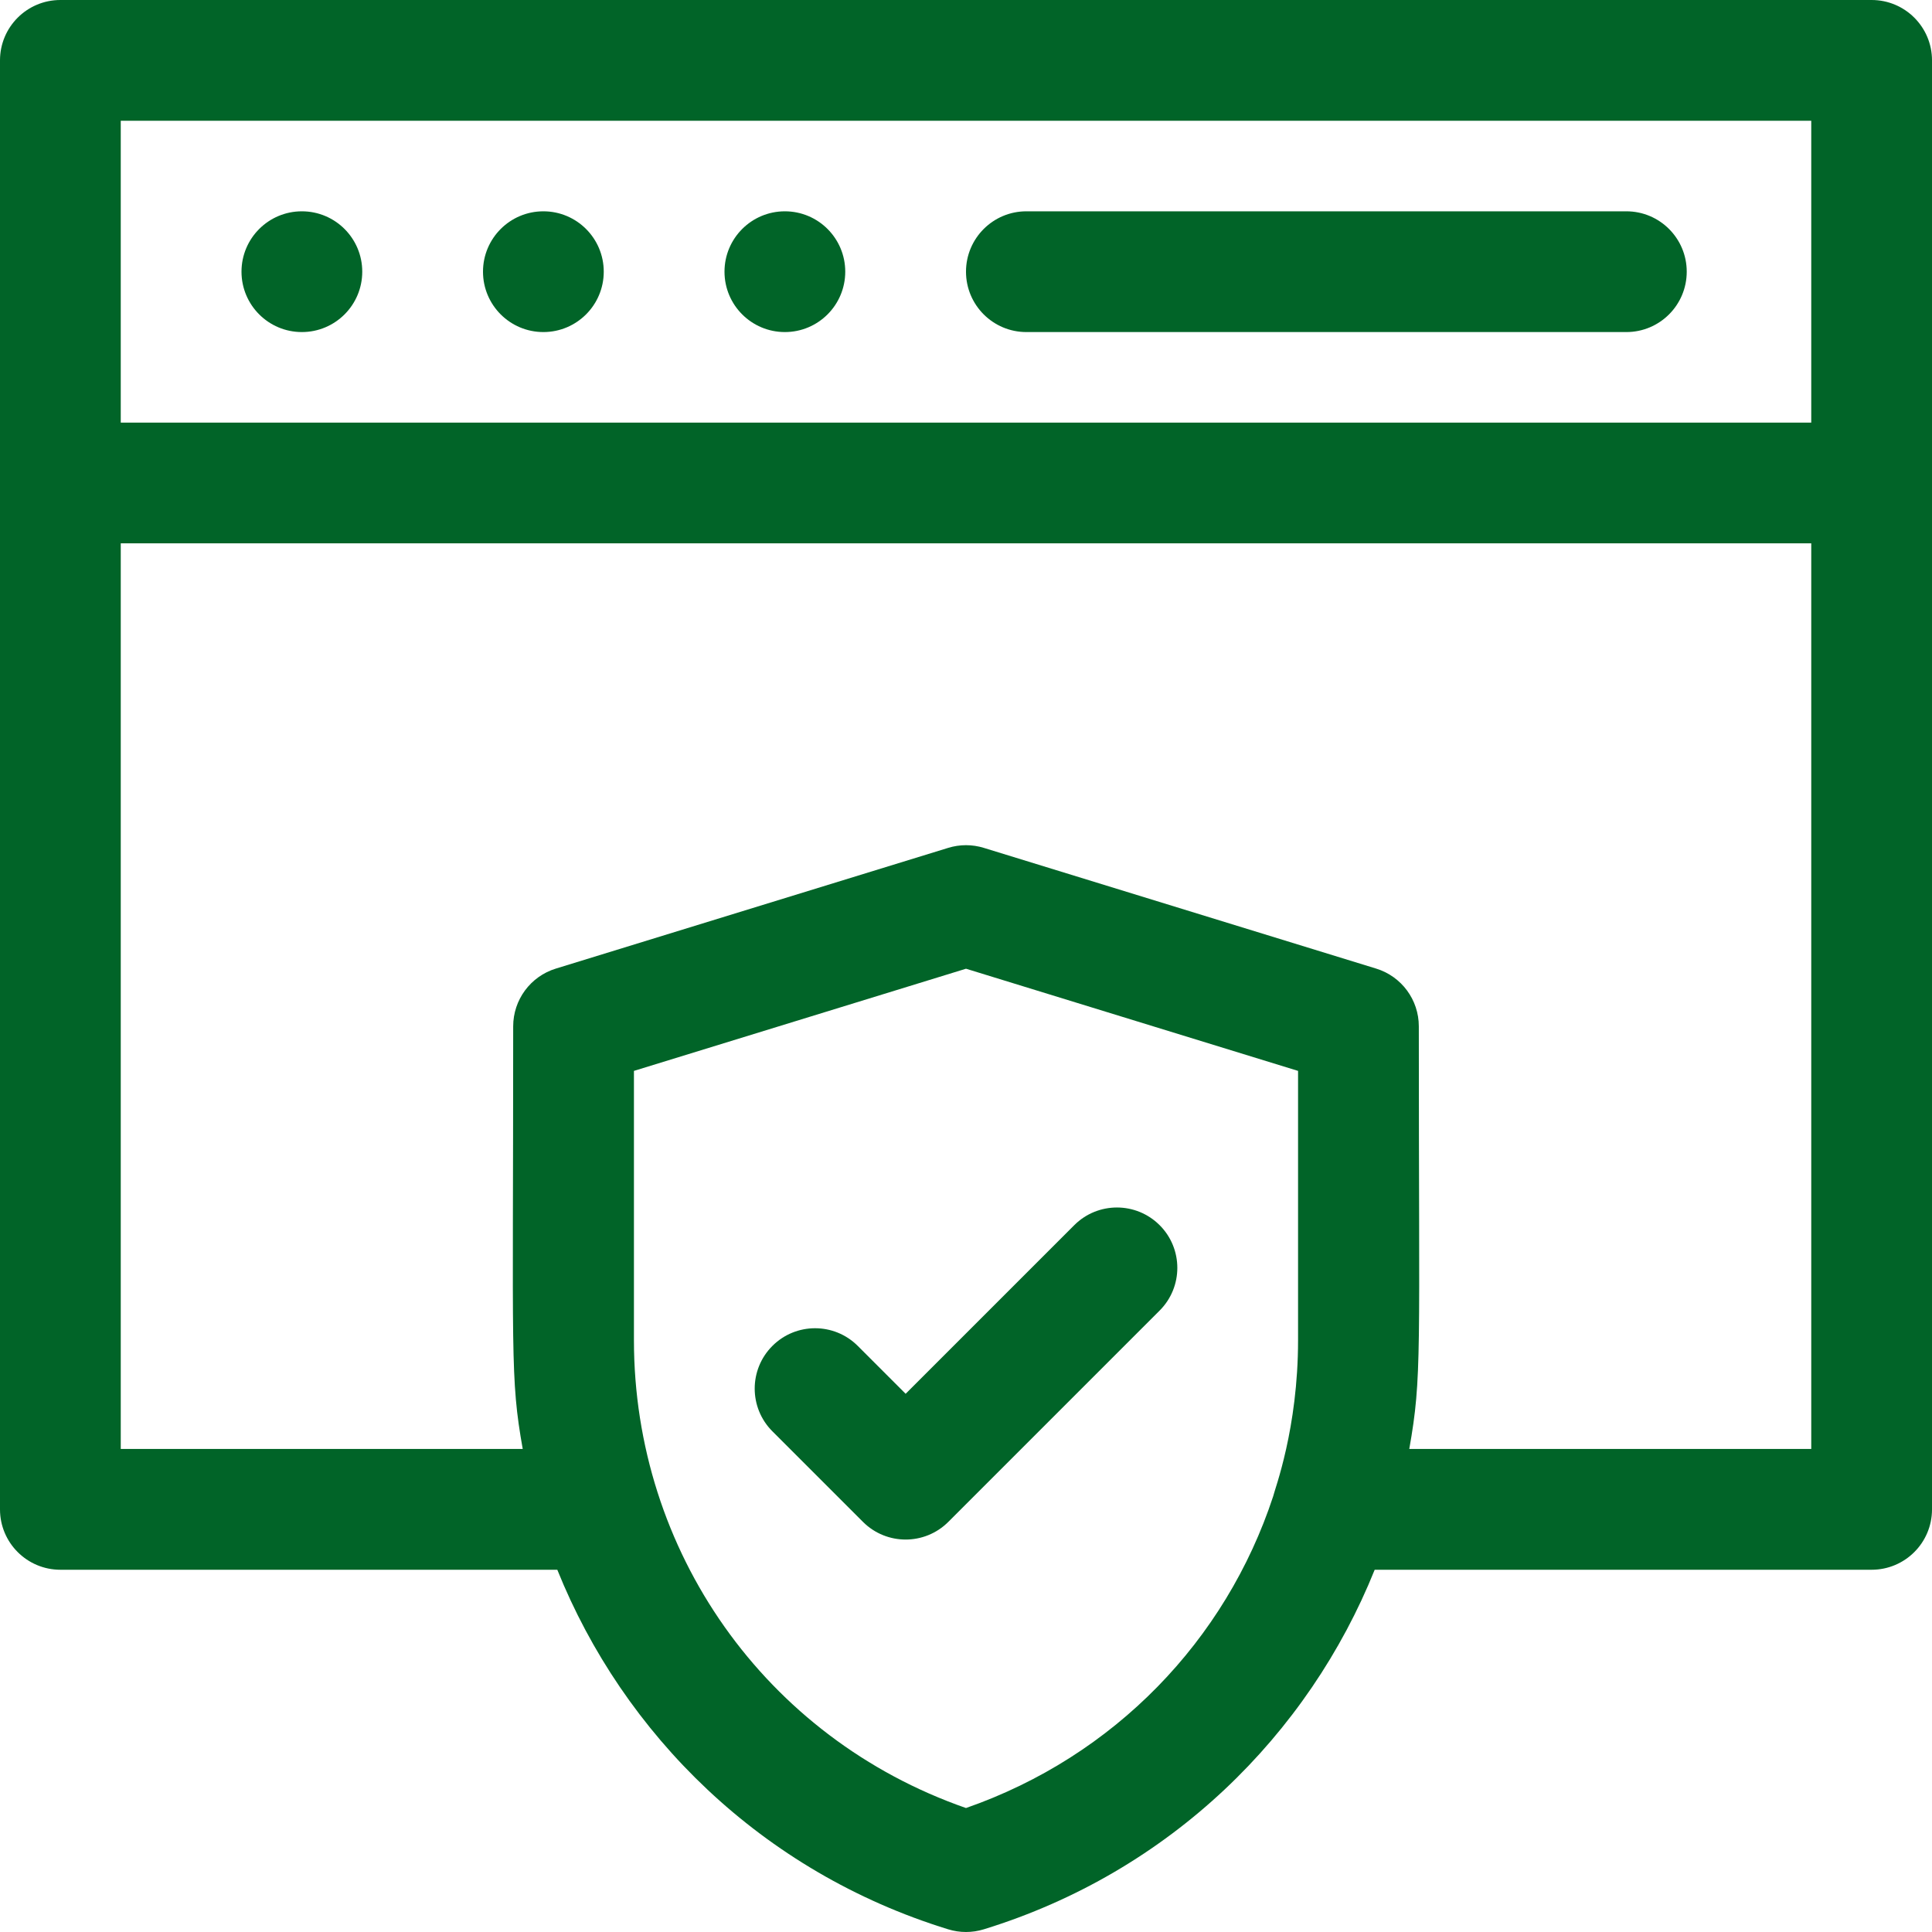
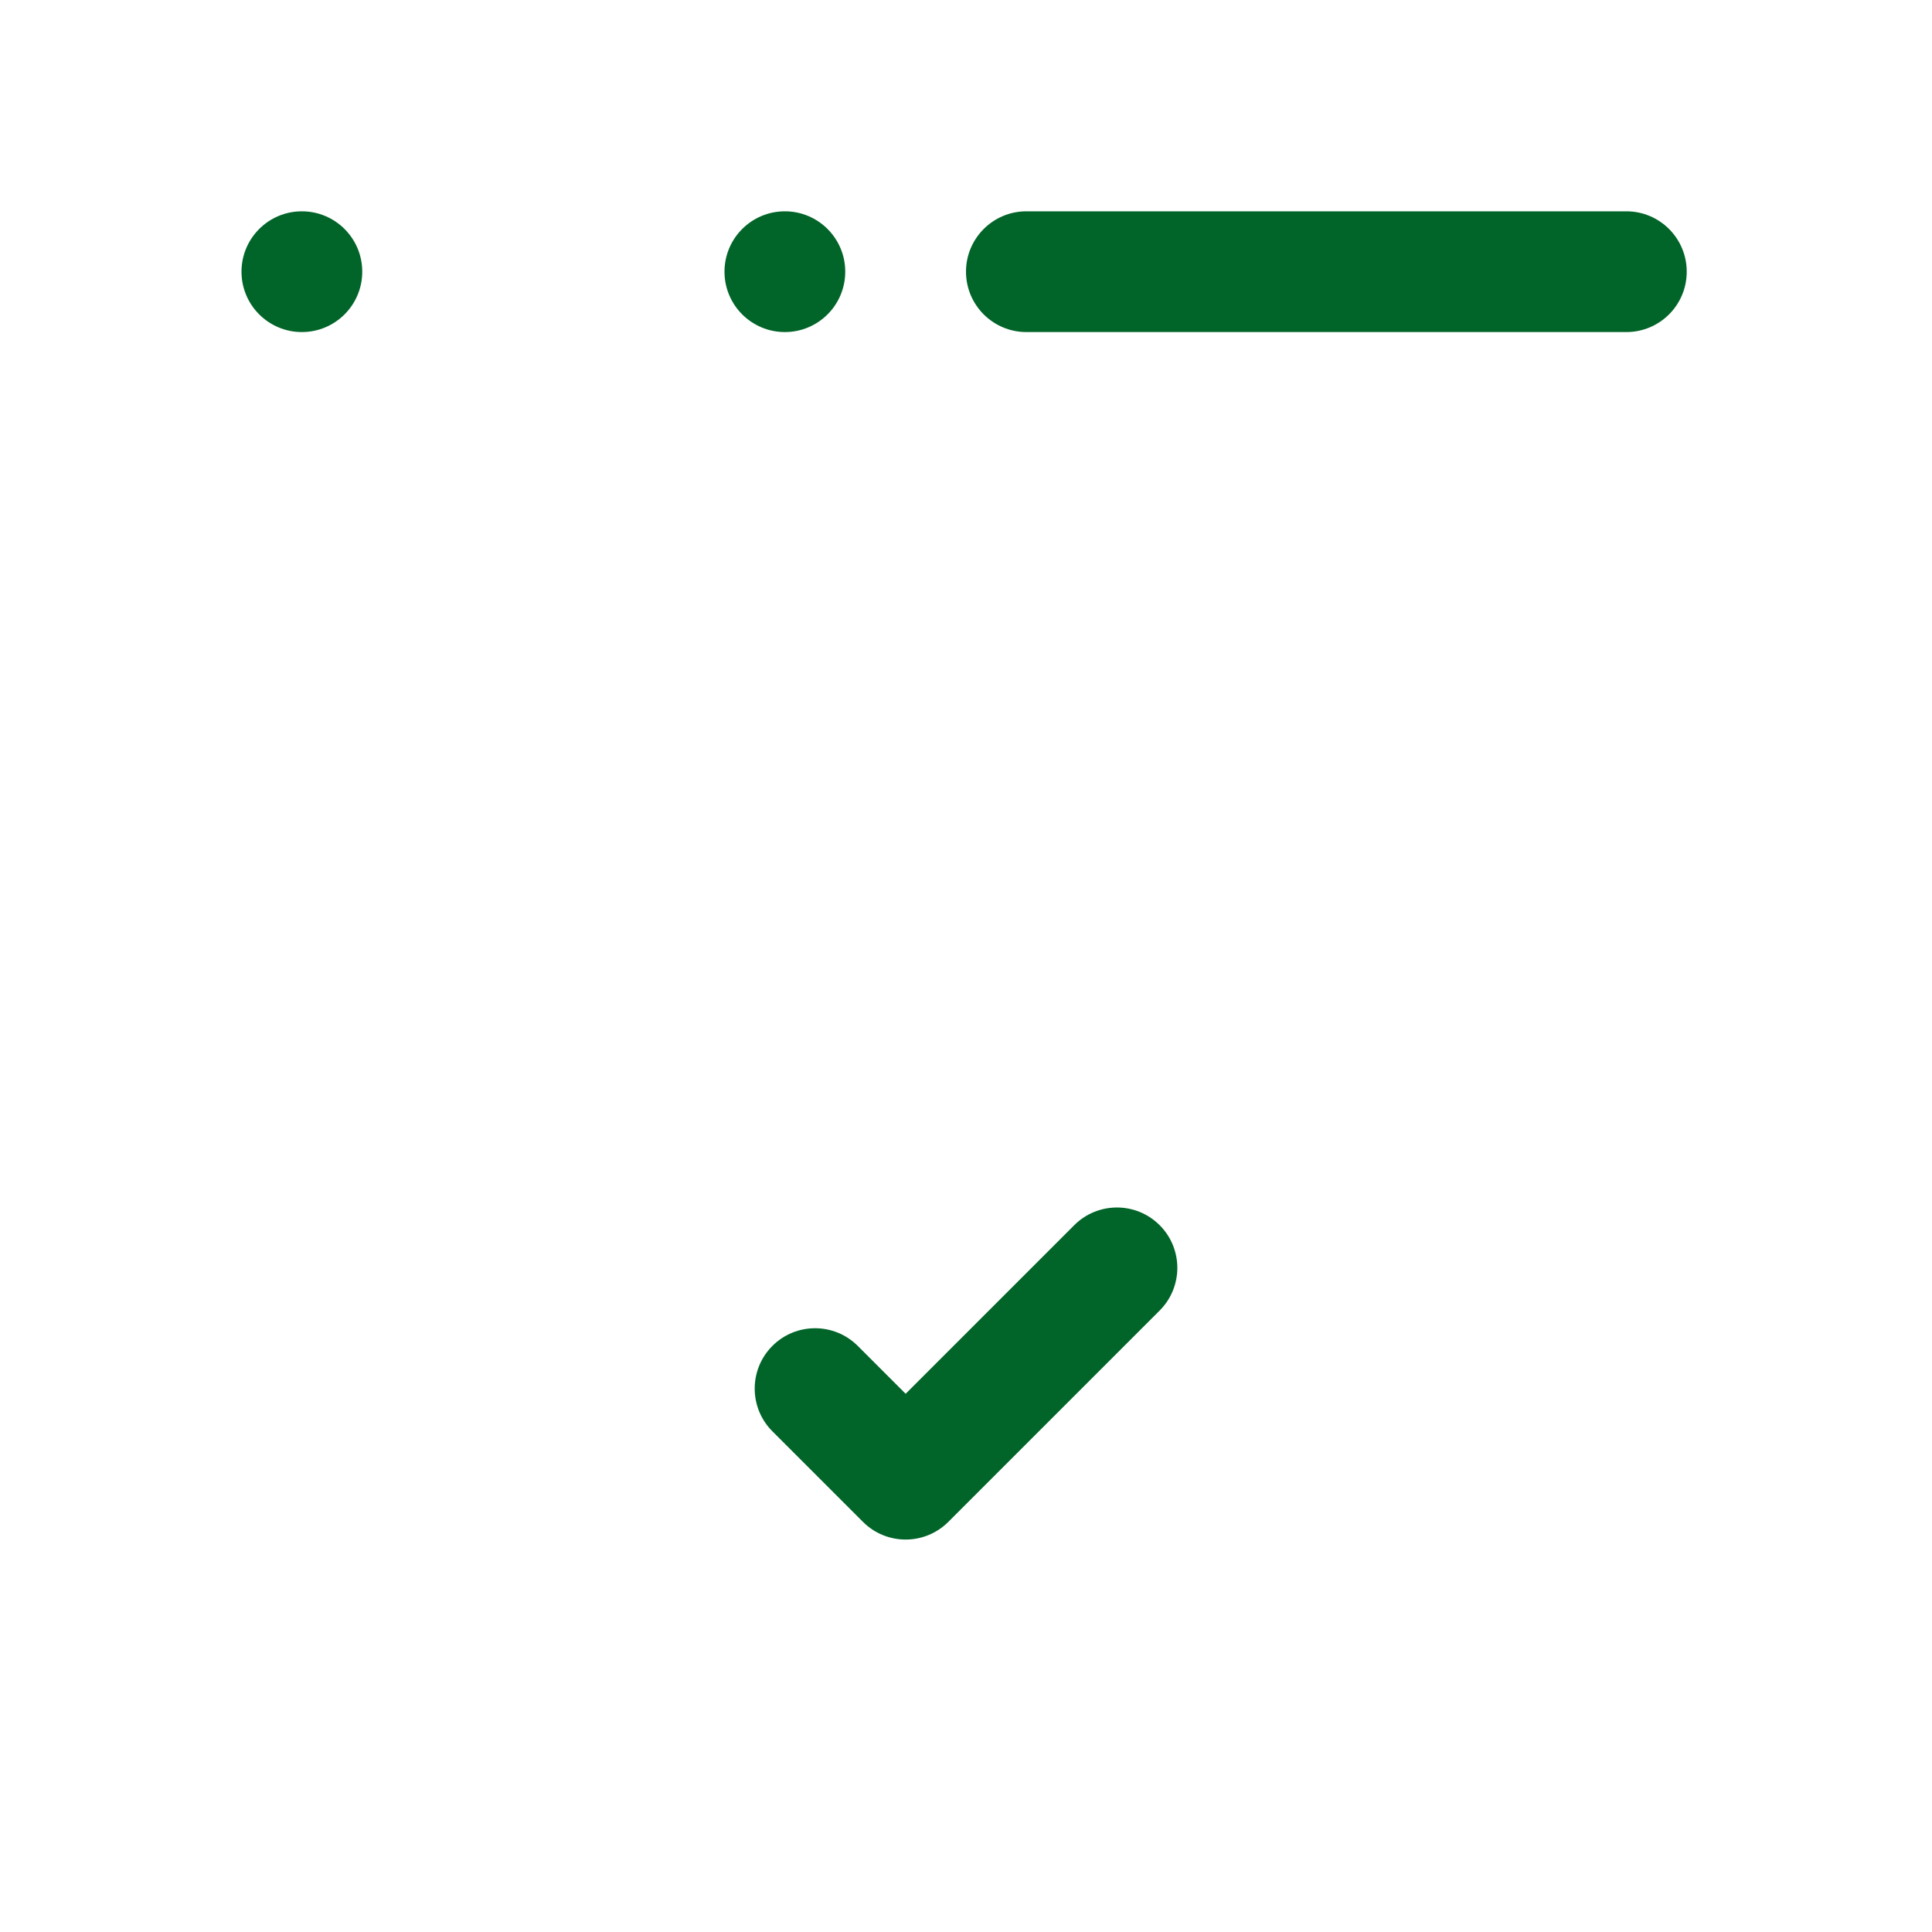
<svg xmlns="http://www.w3.org/2000/svg" width="1200pt" height="1200pt" version="1.1" viewBox="0 0 1200 1200">
  <g fill="#016428">
-     <path d="m1162.5 0h-1125c-20.711 0-37.5 16.789-37.5 37.5v900c0 20.711 16.789 37.5 37.5 37.5h308.65c41.031 102.05 126.72 187.62 242.82 223.34 7.188 2.211 14.867 2.211 22.055 0 115.93-35.672 201.73-121.12 242.82-223.34h308.66c20.711 0 37.5-16.789 37.5-37.5v-900c0-20.711-16.789-37.5-37.5-37.5zm-37.5 75v187.5h-1050v-187.5zm-525 1048c-124.93-43.52-206.25-159.77-206.25-290.57v-167.28l206.25-63.461 206.25 63.461v167.28c0 54.938-14.527 92.625-15.484 97.027-29.359 89.273-98.562 161.43-190.77 193.54zm275.33-223.04c8.008-45.109 5.922-57.215 5.922-262.5 0-16.461-10.738-31-26.473-35.84l-243.75-75c-7.188-2.211-14.867-2.211-22.055 0l-243.75 75c-15.734 4.84-26.473 19.379-26.473 35.84 0 206.45-1.977 218.01 5.922 262.5h-249.67v-562.5h1050v562.5z" />
    <path d="m225 168.75c0 20.711-16.789 37.5-37.5 37.5s-37.5-16.789-37.5-37.5 16.789-37.5 37.5-37.5 37.5 16.789 37.5 37.5" />
-     <path d="m375 168.75c0 20.711-16.789 37.5-37.5 37.5s-37.5-16.789-37.5-37.5 16.789-37.5 37.5-37.5 37.5 16.789 37.5 37.5" />
    <path d="m525 168.75c0 20.711-16.789 37.5-37.5 37.5s-37.5-16.789-37.5-37.5 16.789-37.5 37.5-37.5 37.5 16.789 37.5 37.5" />
    <path d="m637.5 206.25h372.66c20.711 0 37.5-16.789 37.5-37.5s-16.789-37.5-37.5-37.5h-372.66c-20.711 0-37.5 16.789-37.5 37.5s16.789 37.5 37.5 37.5z" />
    <path d="m720.27 760.98c-14.645-14.645-38.387-14.645-53.031 0l-104.73 104.73-29.734-29.734c-14.645-14.645-38.387-14.645-53.031 0s-14.645 38.387 0 53.031l56.25 56.25c14.641 14.645 38.387 14.645 53.031 0l131.25-131.25c14.645-14.645 14.645-38.387 0-53.031z" />
  </g>
</svg>